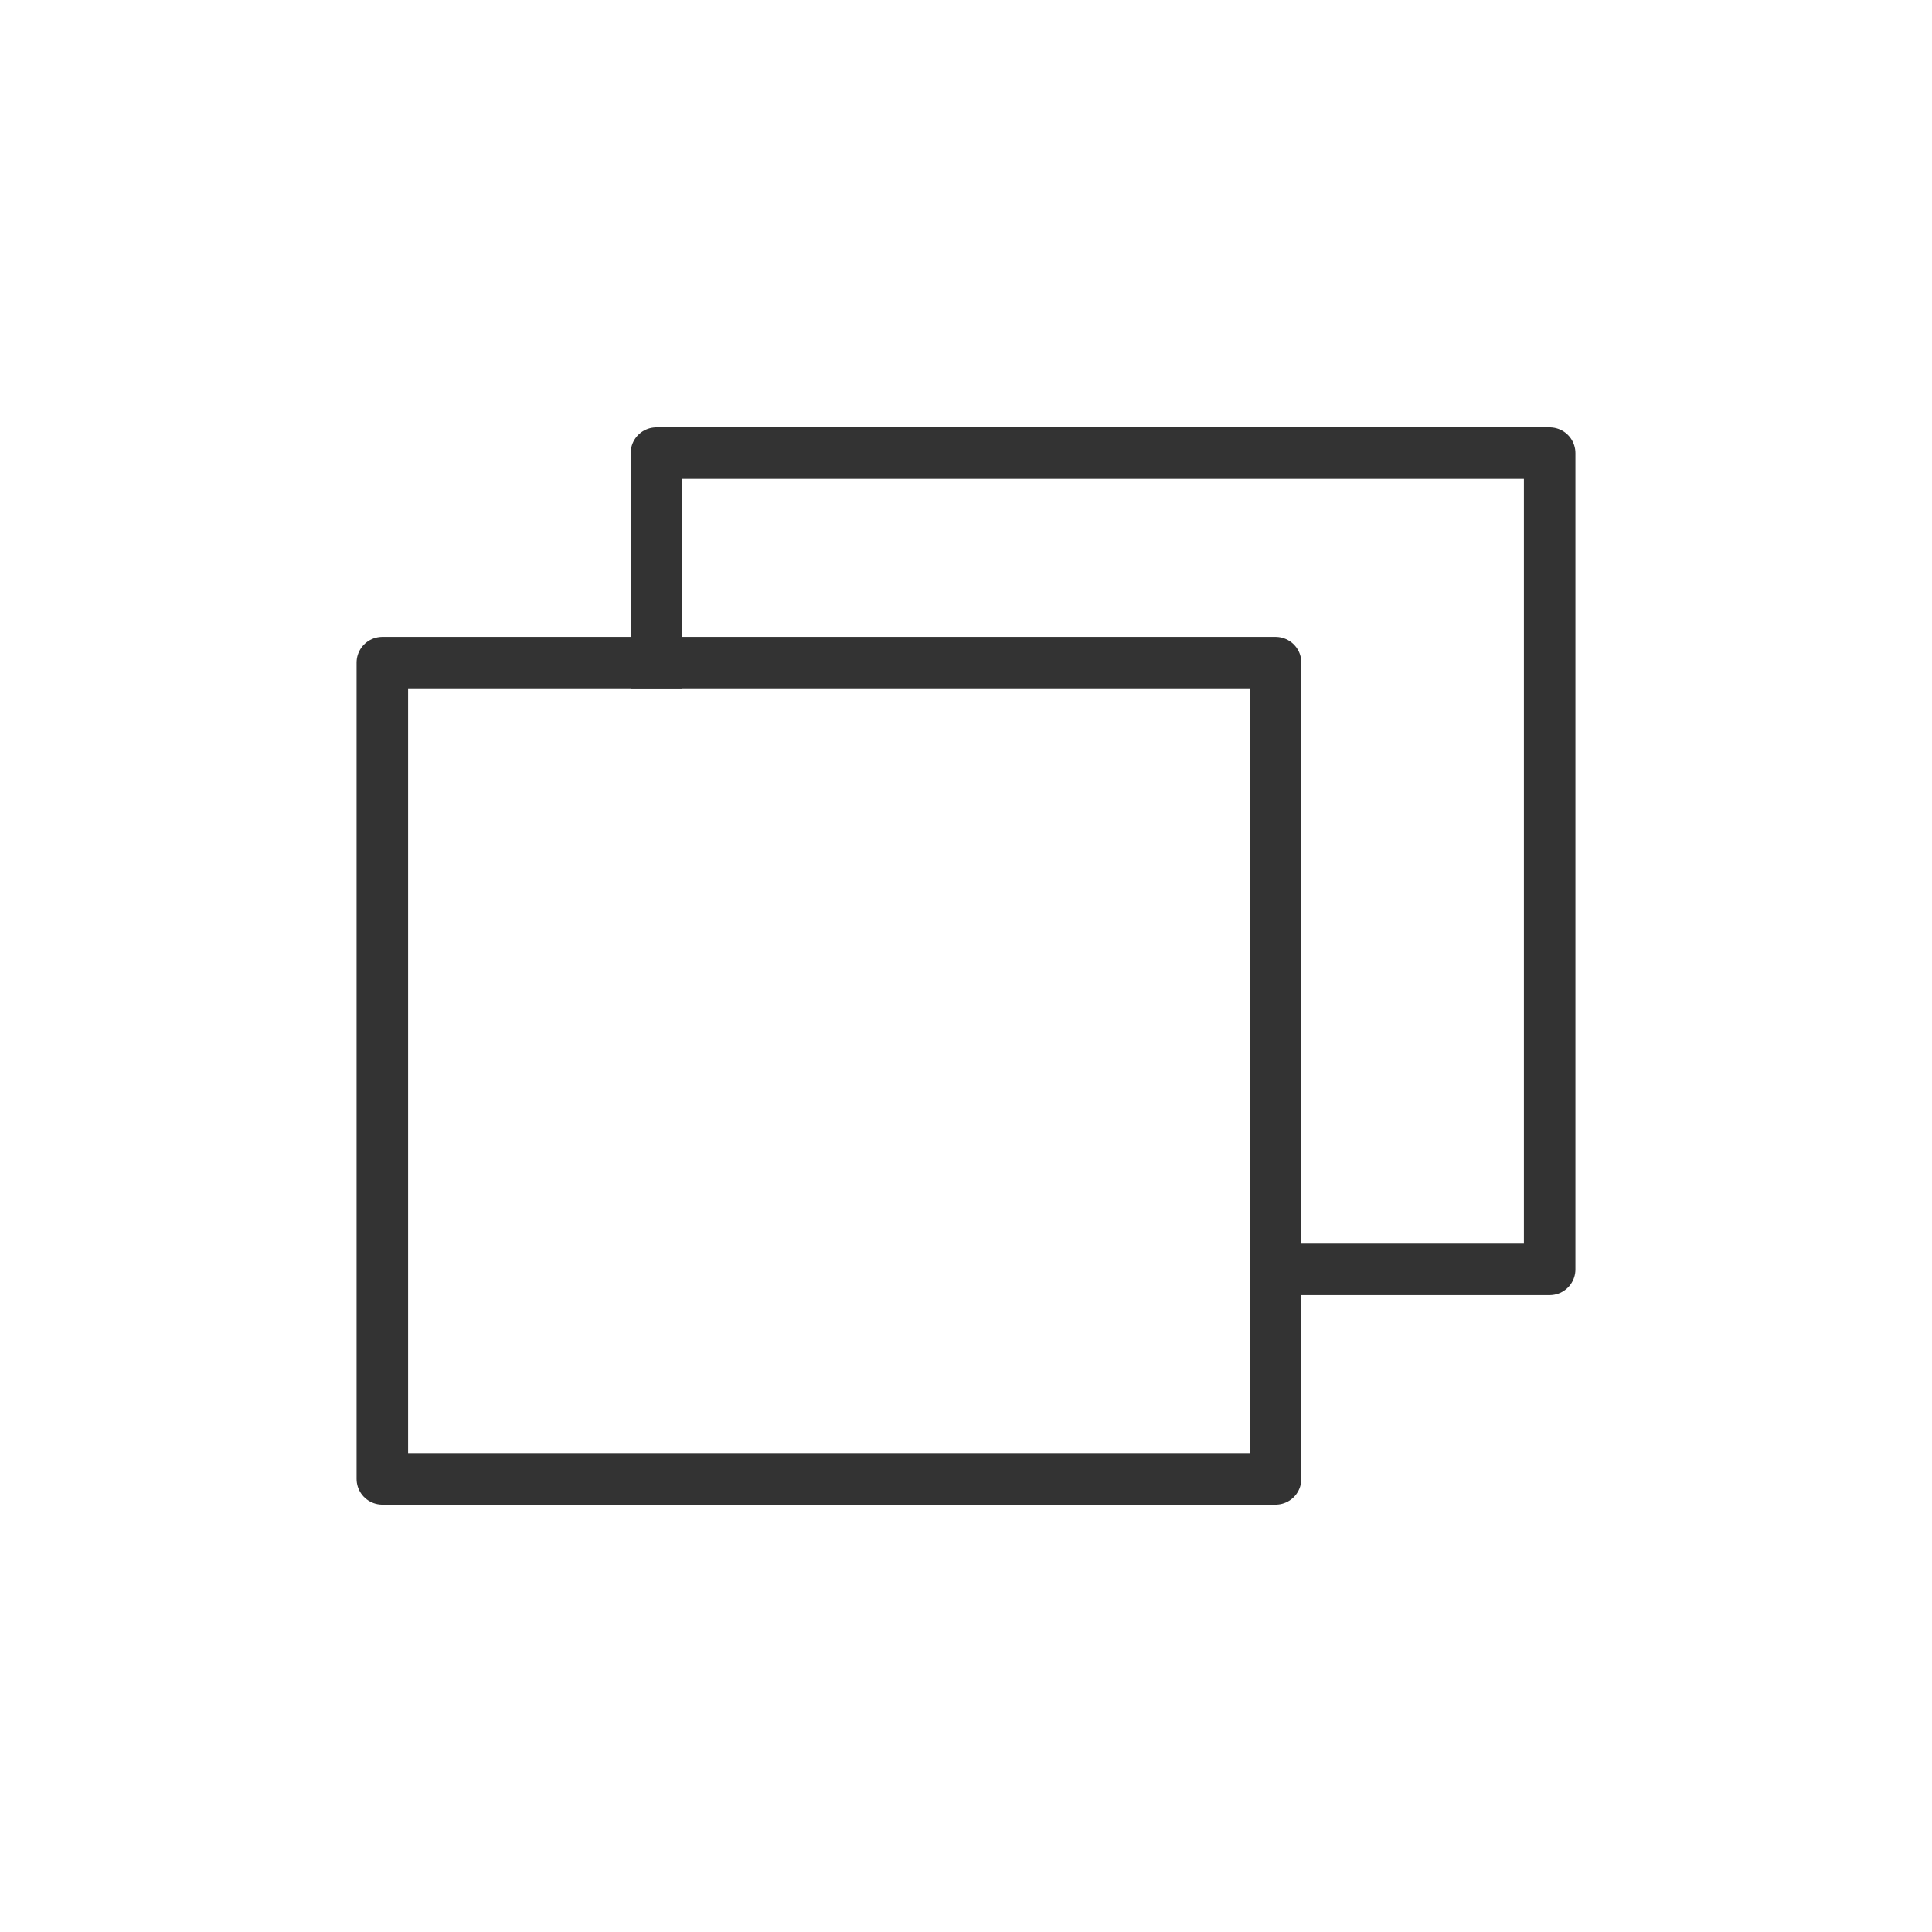
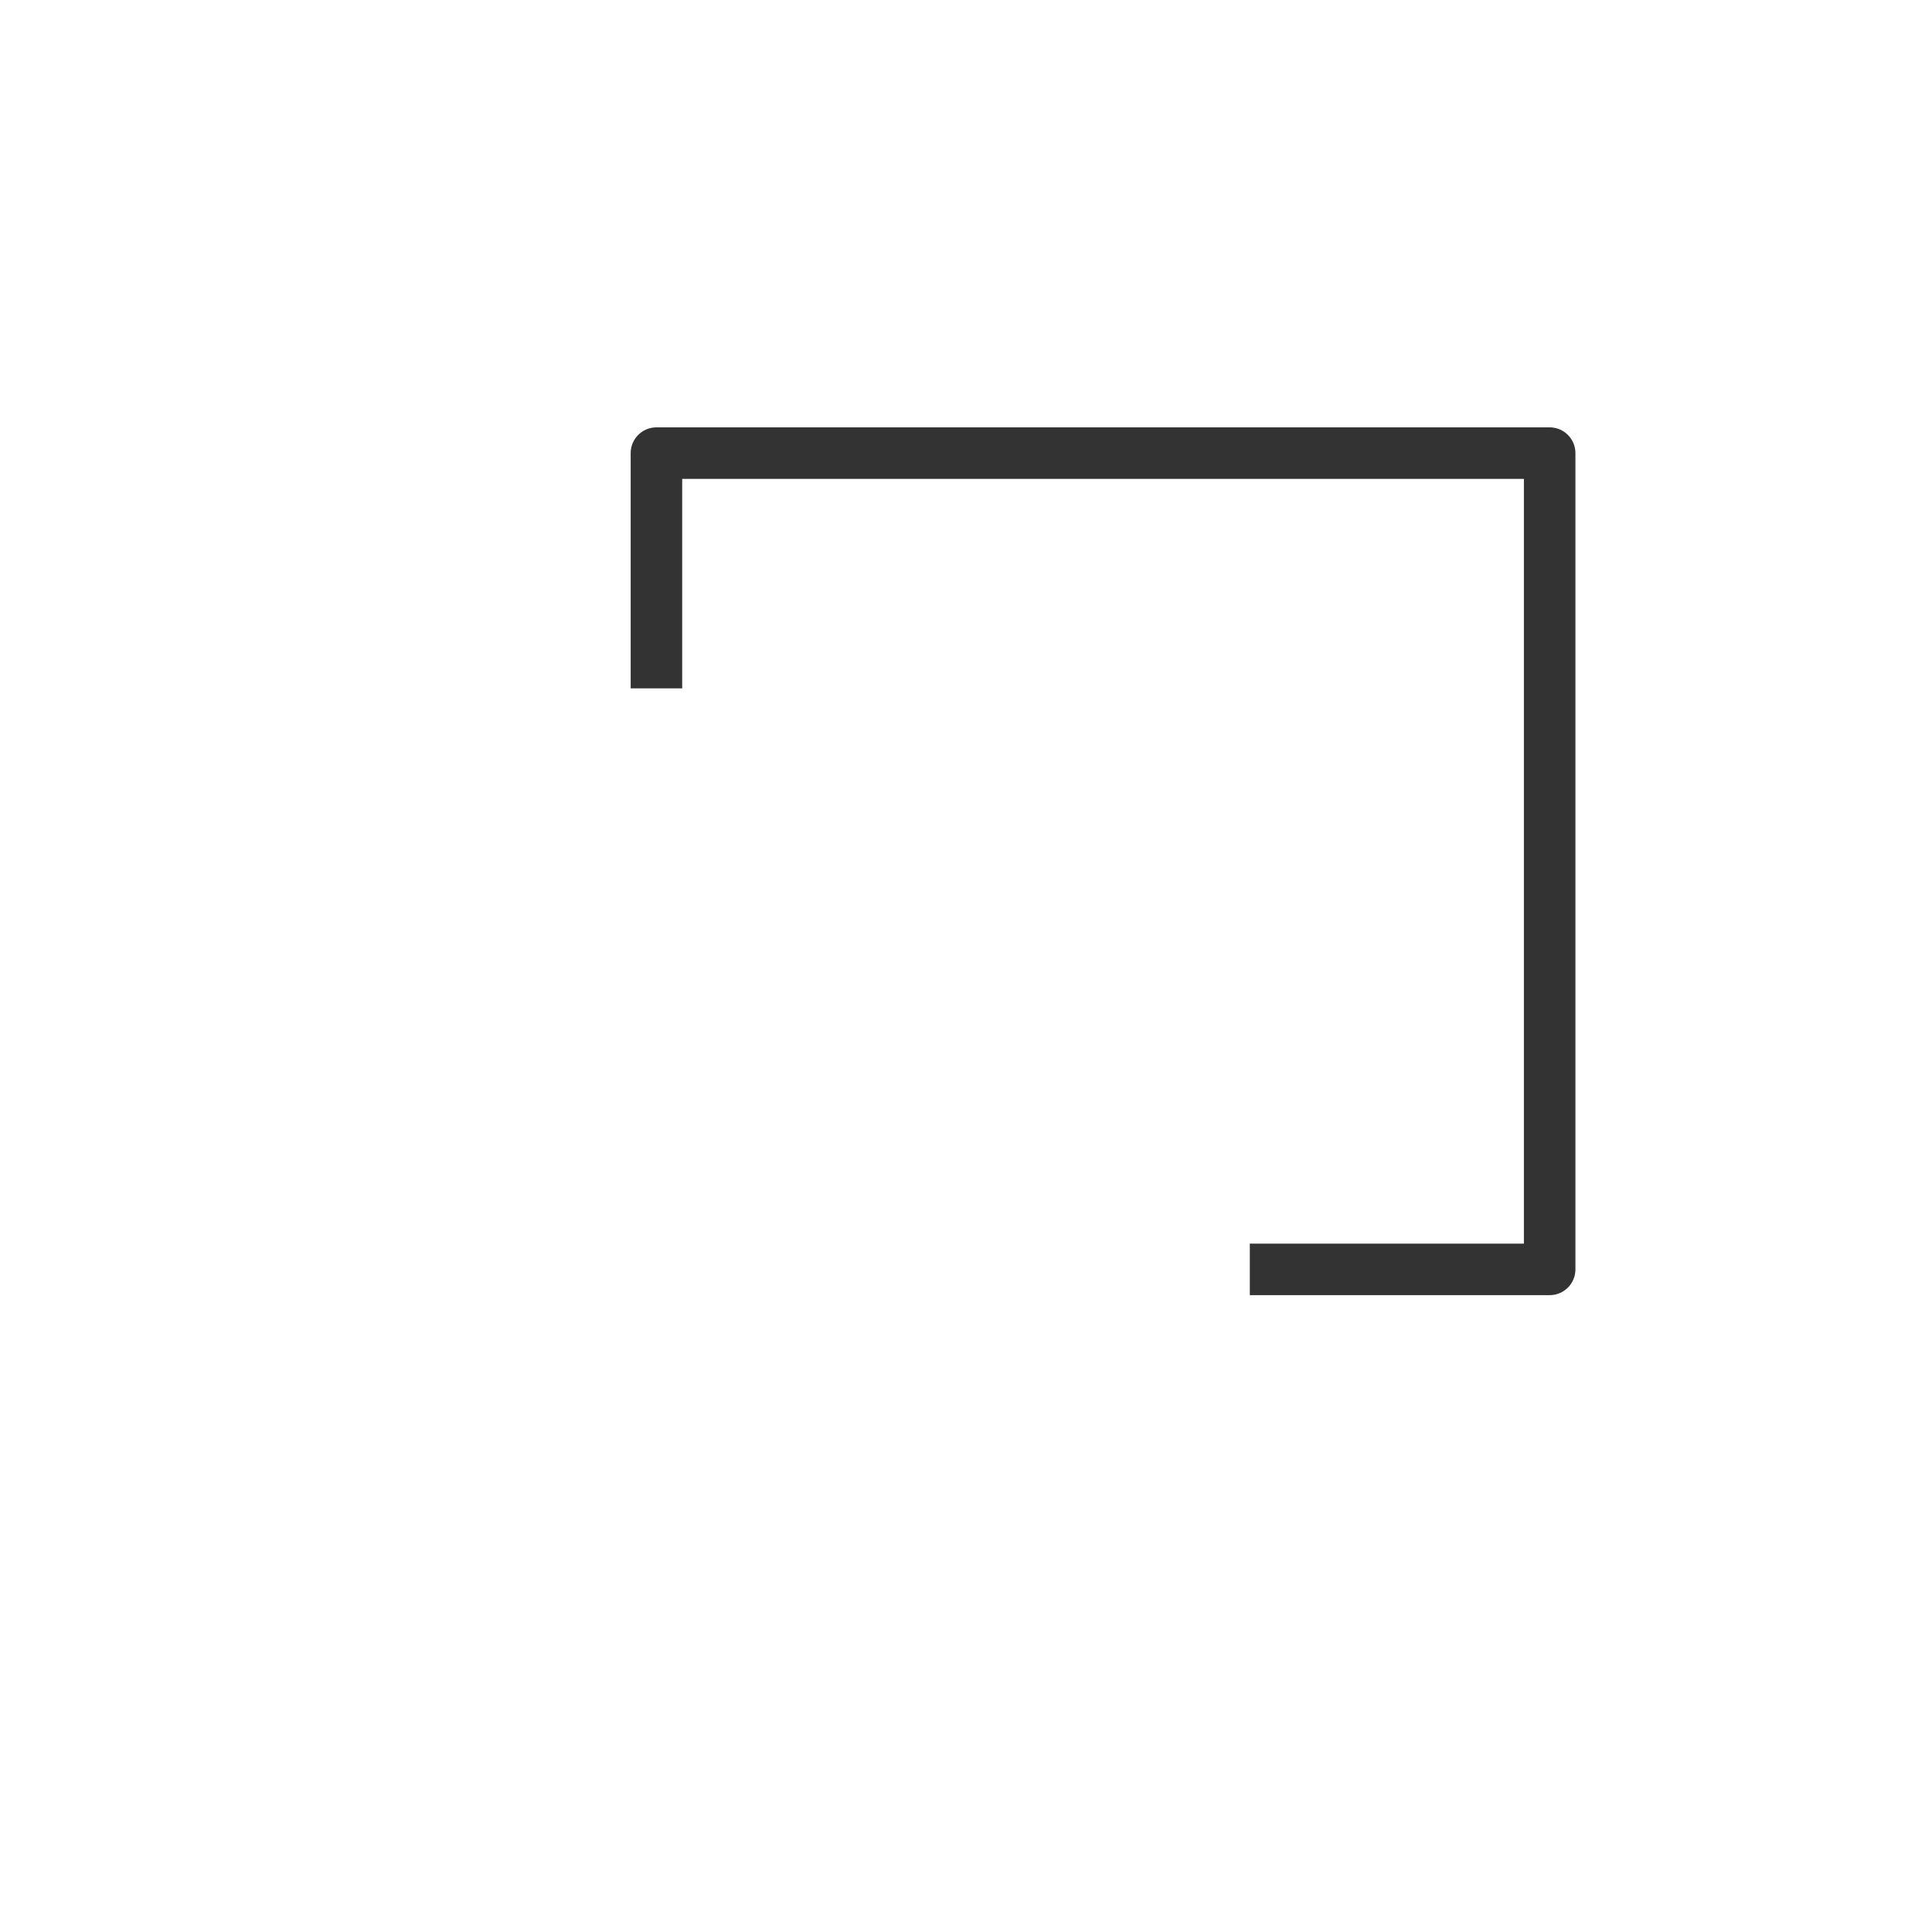
<svg xmlns="http://www.w3.org/2000/svg" version="1.1" id="レイヤー_1" x="0px" y="0px" width="300px" height="300px" viewBox="0 0 300 300" style="enable-background:new 0 0 300 300;" xml:space="preserve">
  <style type="text/css">
	.st0{fill:none;stroke:#333333;stroke-width:8;stroke-linecap:square;stroke-linejoin:round;stroke-miterlimit:10;}
</style>
  <g>
-     <rect x="59.37" y="102.89" class="st0" width="138.7" height="126.75" />
    <polyline class="st0" points="101.93,102.89 101.93,70.36 240.63,70.36 240.63,197.11 198.07,197.11  " />
  </g>
</svg>